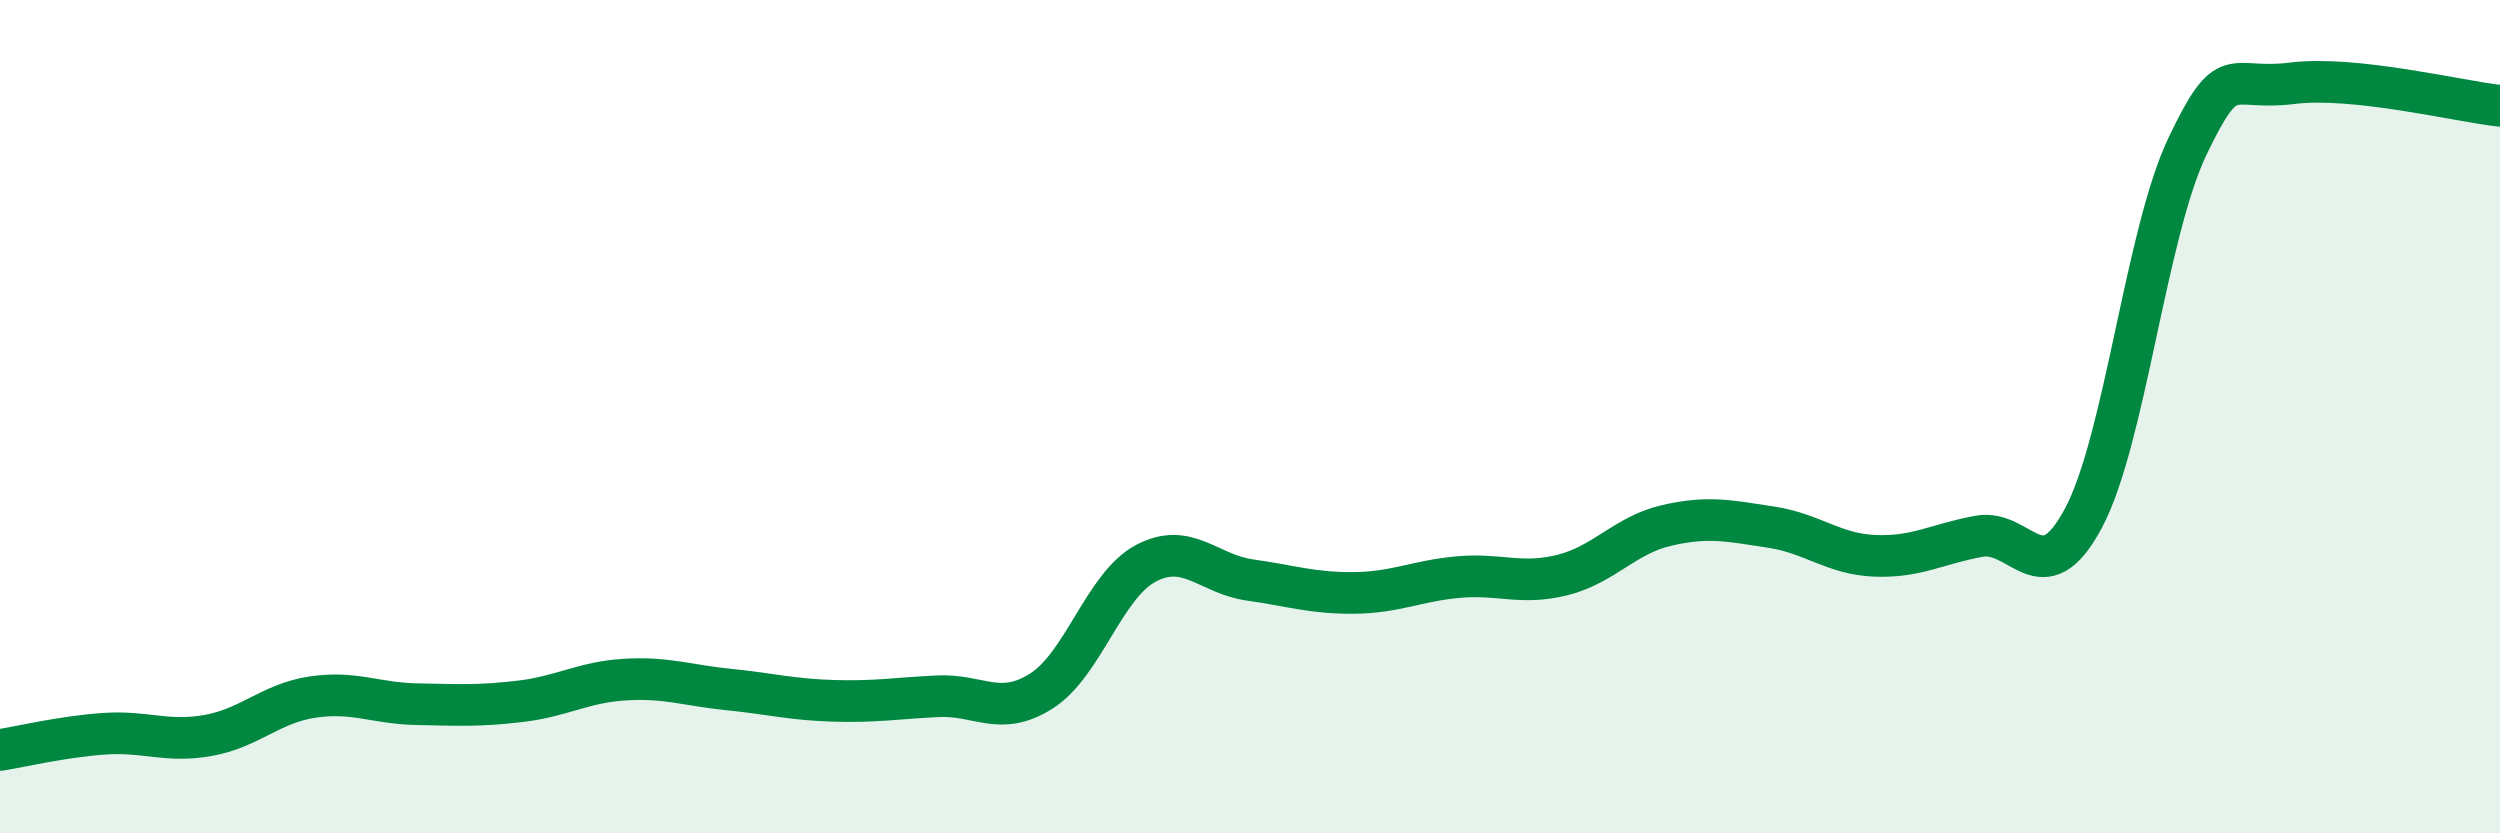
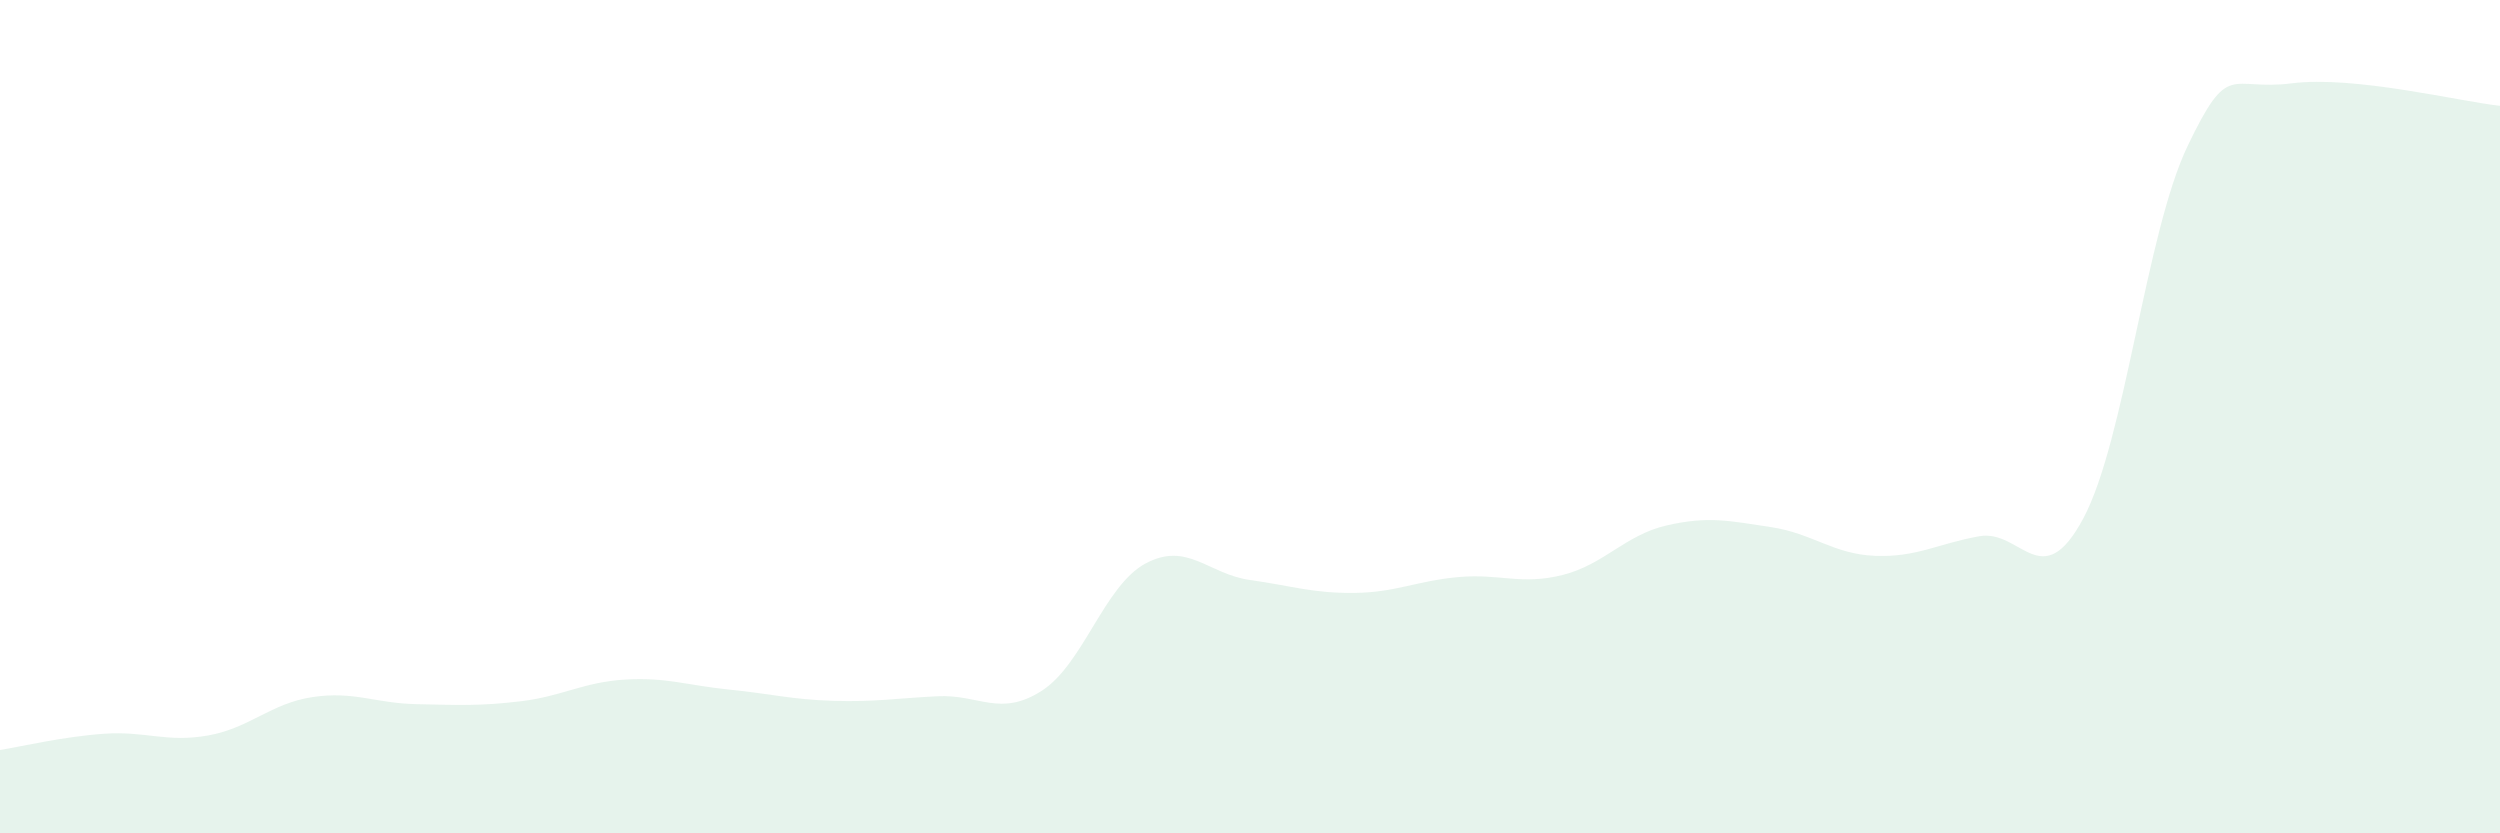
<svg xmlns="http://www.w3.org/2000/svg" width="60" height="20" viewBox="0 0 60 20">
  <path d="M 0,18 C 0.5,17.92 1.5,17.68 2.5,17.61 C 3.5,17.54 4,17.83 5,17.65 C 6,17.47 6.5,16.88 7.5,16.73 C 8.5,16.58 9,16.88 10,16.9 C 11,16.92 11.5,16.95 12.5,16.83 C 13.5,16.71 14,16.37 15,16.31 C 16,16.25 16.5,16.45 17.5,16.55 C 18.5,16.65 19,16.79 20,16.82 C 21,16.85 21.5,16.76 22.5,16.71 C 23.5,16.66 24,17.22 25,16.58 C 26,15.94 26.5,14.05 27.5,13.52 C 28.5,12.99 29,13.78 30,13.92 C 31,14.06 31.5,14.24 32.5,14.23 C 33.5,14.22 34,13.94 35,13.85 C 36,13.76 36.5,14.05 37.5,13.8 C 38.5,13.55 39,12.84 40,12.61 C 41,12.38 41.5,12.5 42.5,12.65 C 43.5,12.8 44,13.3 45,13.34 C 46,13.38 46.5,13.05 47.5,12.87 C 48.5,12.69 49,14.31 50,12.44 C 51,10.57 51.5,5.6 52.5,3.51 C 53.5,1.42 53.5,2.19 55,2 C 56.5,1.81 59,2.43 60,2.54L60 20L0 20Z" fill="#008740" opacity="0.1" stroke-linecap="round" stroke-linejoin="round" />
-   <path d="M 0,18 C 0.5,17.92 1.5,17.68 2.5,17.61 C 3.5,17.54 4,17.83 5,17.65 C 6,17.47 6.5,16.88 7.5,16.73 C 8.5,16.58 9,16.88 10,16.9 C 11,16.92 11.5,16.95 12.5,16.83 C 13.5,16.71 14,16.37 15,16.31 C 16,16.25 16.5,16.45 17.5,16.55 C 18.5,16.65 19,16.79 20,16.82 C 21,16.85 21.5,16.76 22.5,16.71 C 23.5,16.66 24,17.22 25,16.58 C 26,15.94 26.5,14.05 27.5,13.52 C 28.5,12.99 29,13.78 30,13.92 C 31,14.06 31.5,14.24 32.5,14.23 C 33.5,14.22 34,13.94 35,13.85 C 36,13.76 36.5,14.05 37.5,13.8 C 38.5,13.55 39,12.84 40,12.61 C 41,12.38 41.5,12.5 42.5,12.65 C 43.5,12.8 44,13.3 45,13.34 C 46,13.38 46.5,13.05 47.5,12.87 C 48.5,12.69 49,14.31 50,12.44 C 51,10.57 51.5,5.6 52.5,3.51 C 53.5,1.42 53.5,2.19 55,2 C 56.5,1.81 59,2.43 60,2.54" stroke="#008740" stroke-width="1" fill="none" stroke-linecap="round" stroke-linejoin="round" />
</svg>